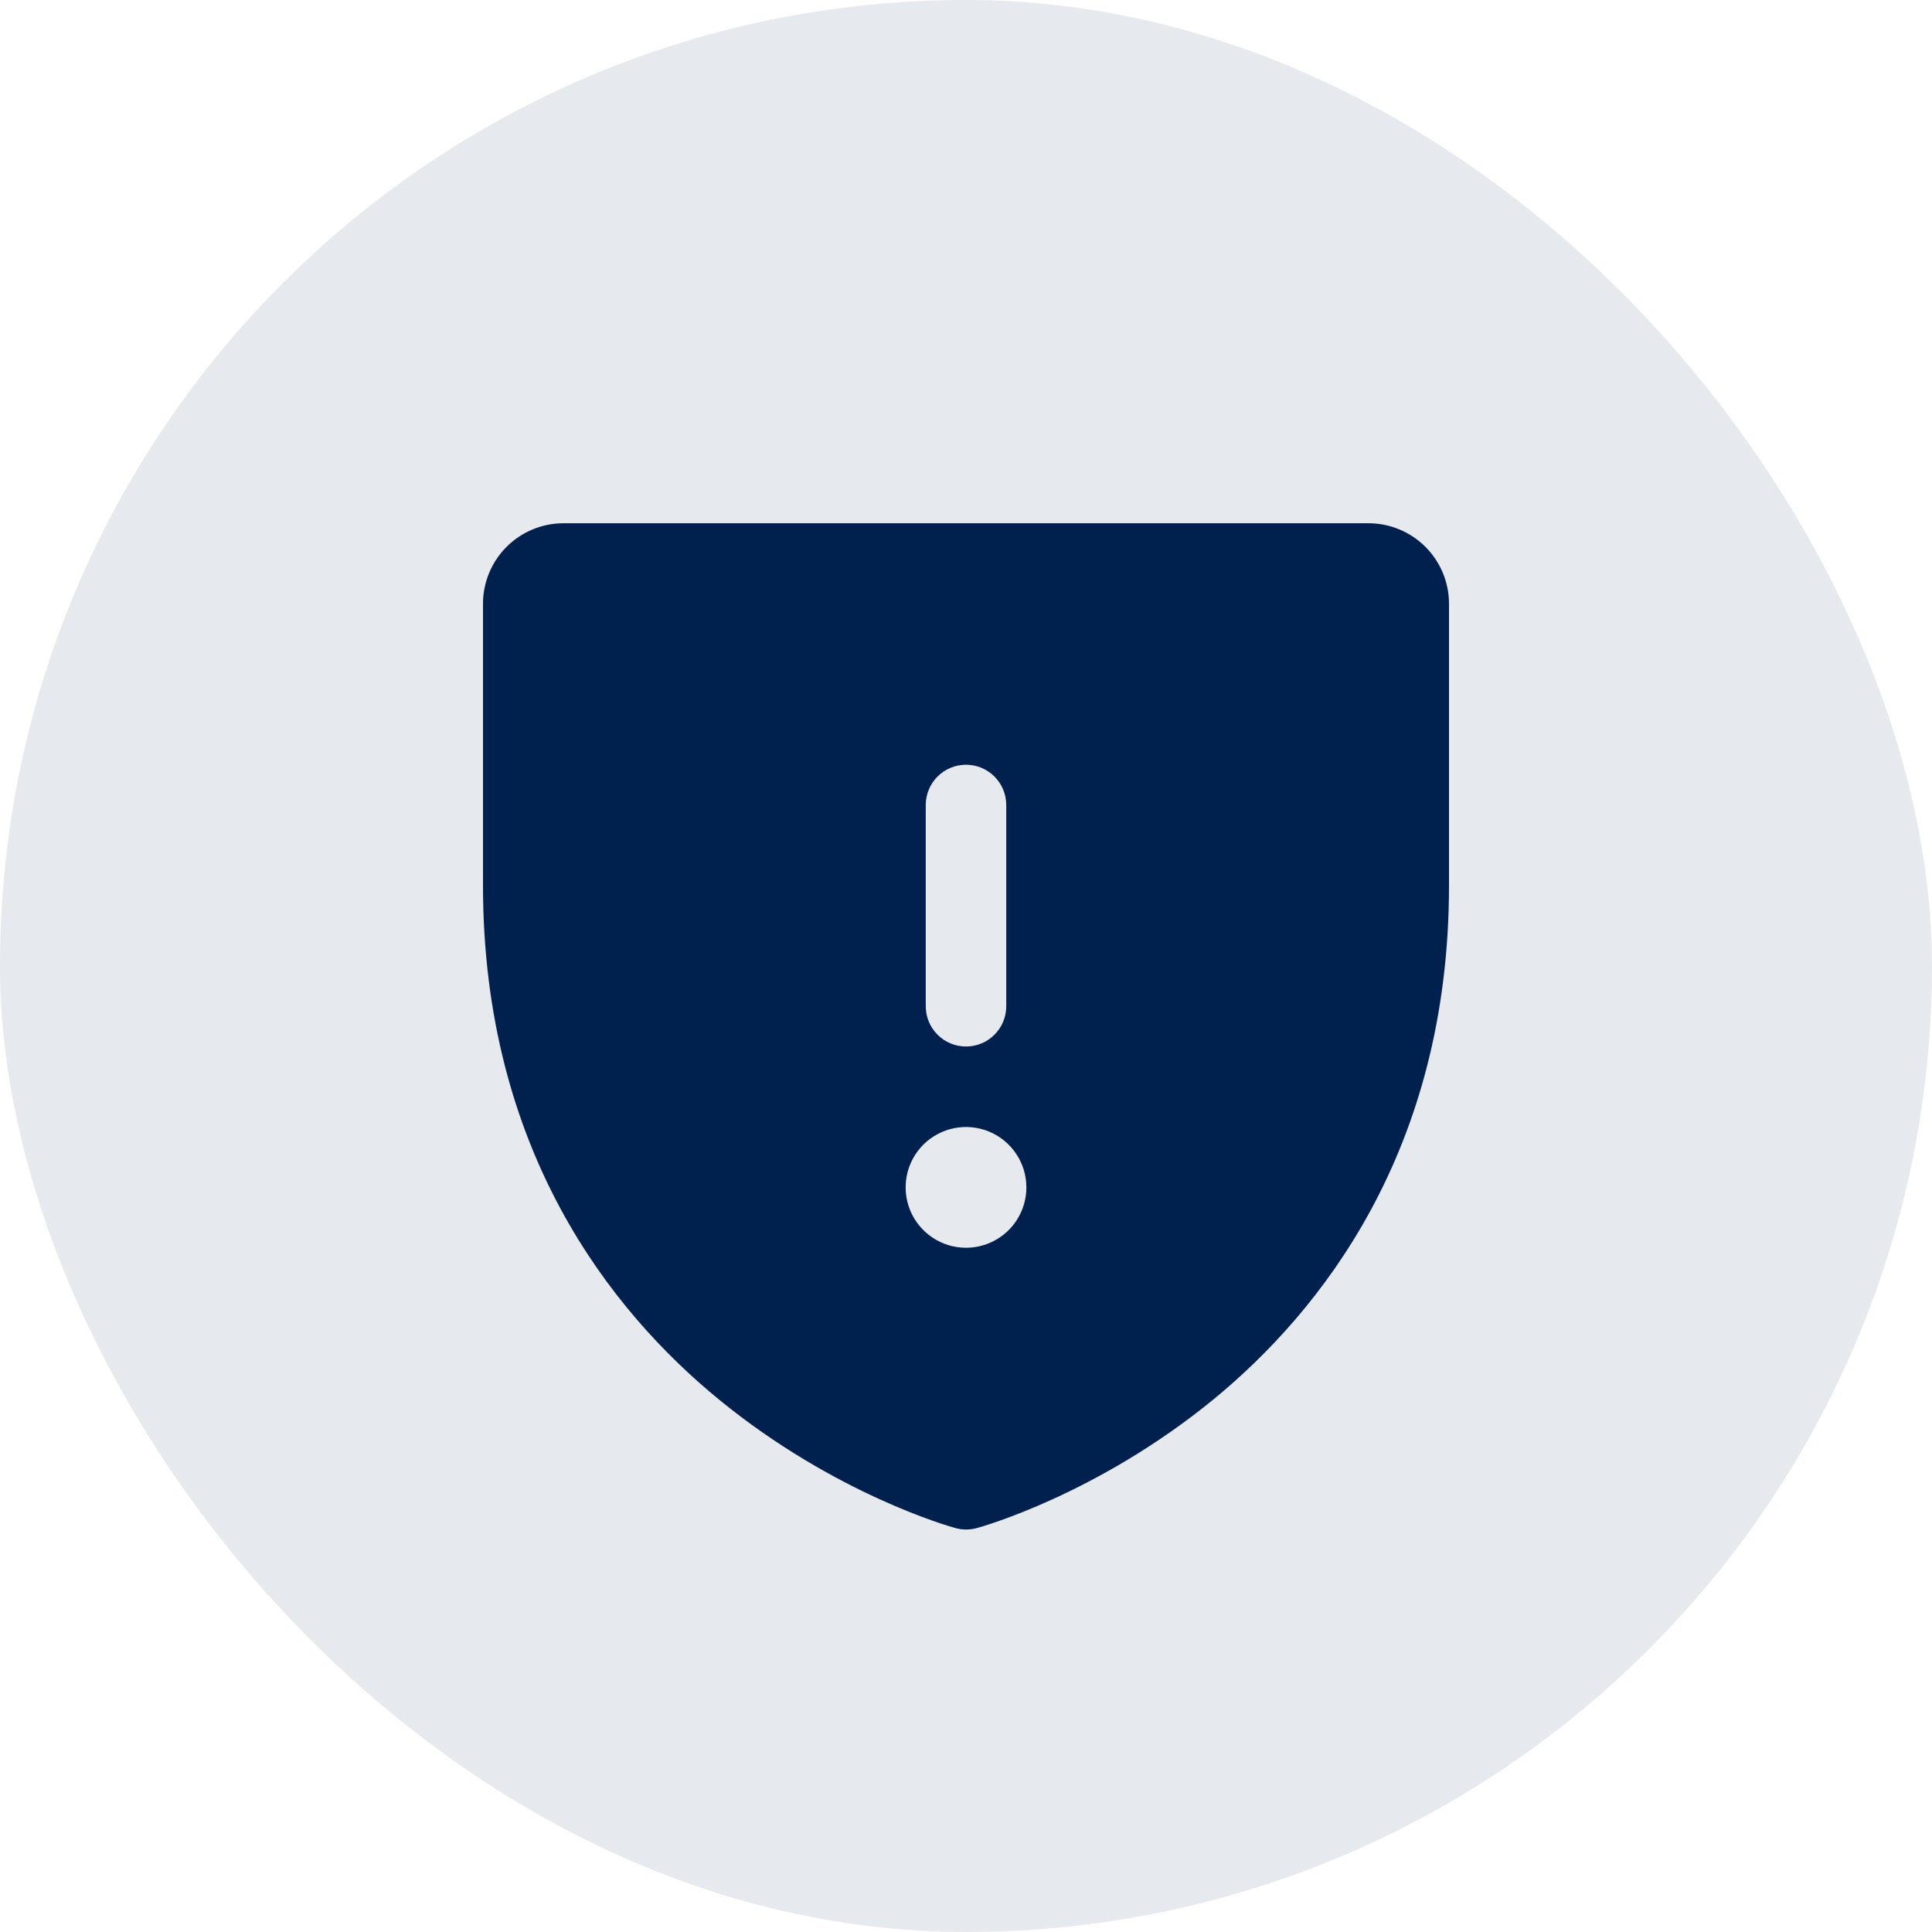
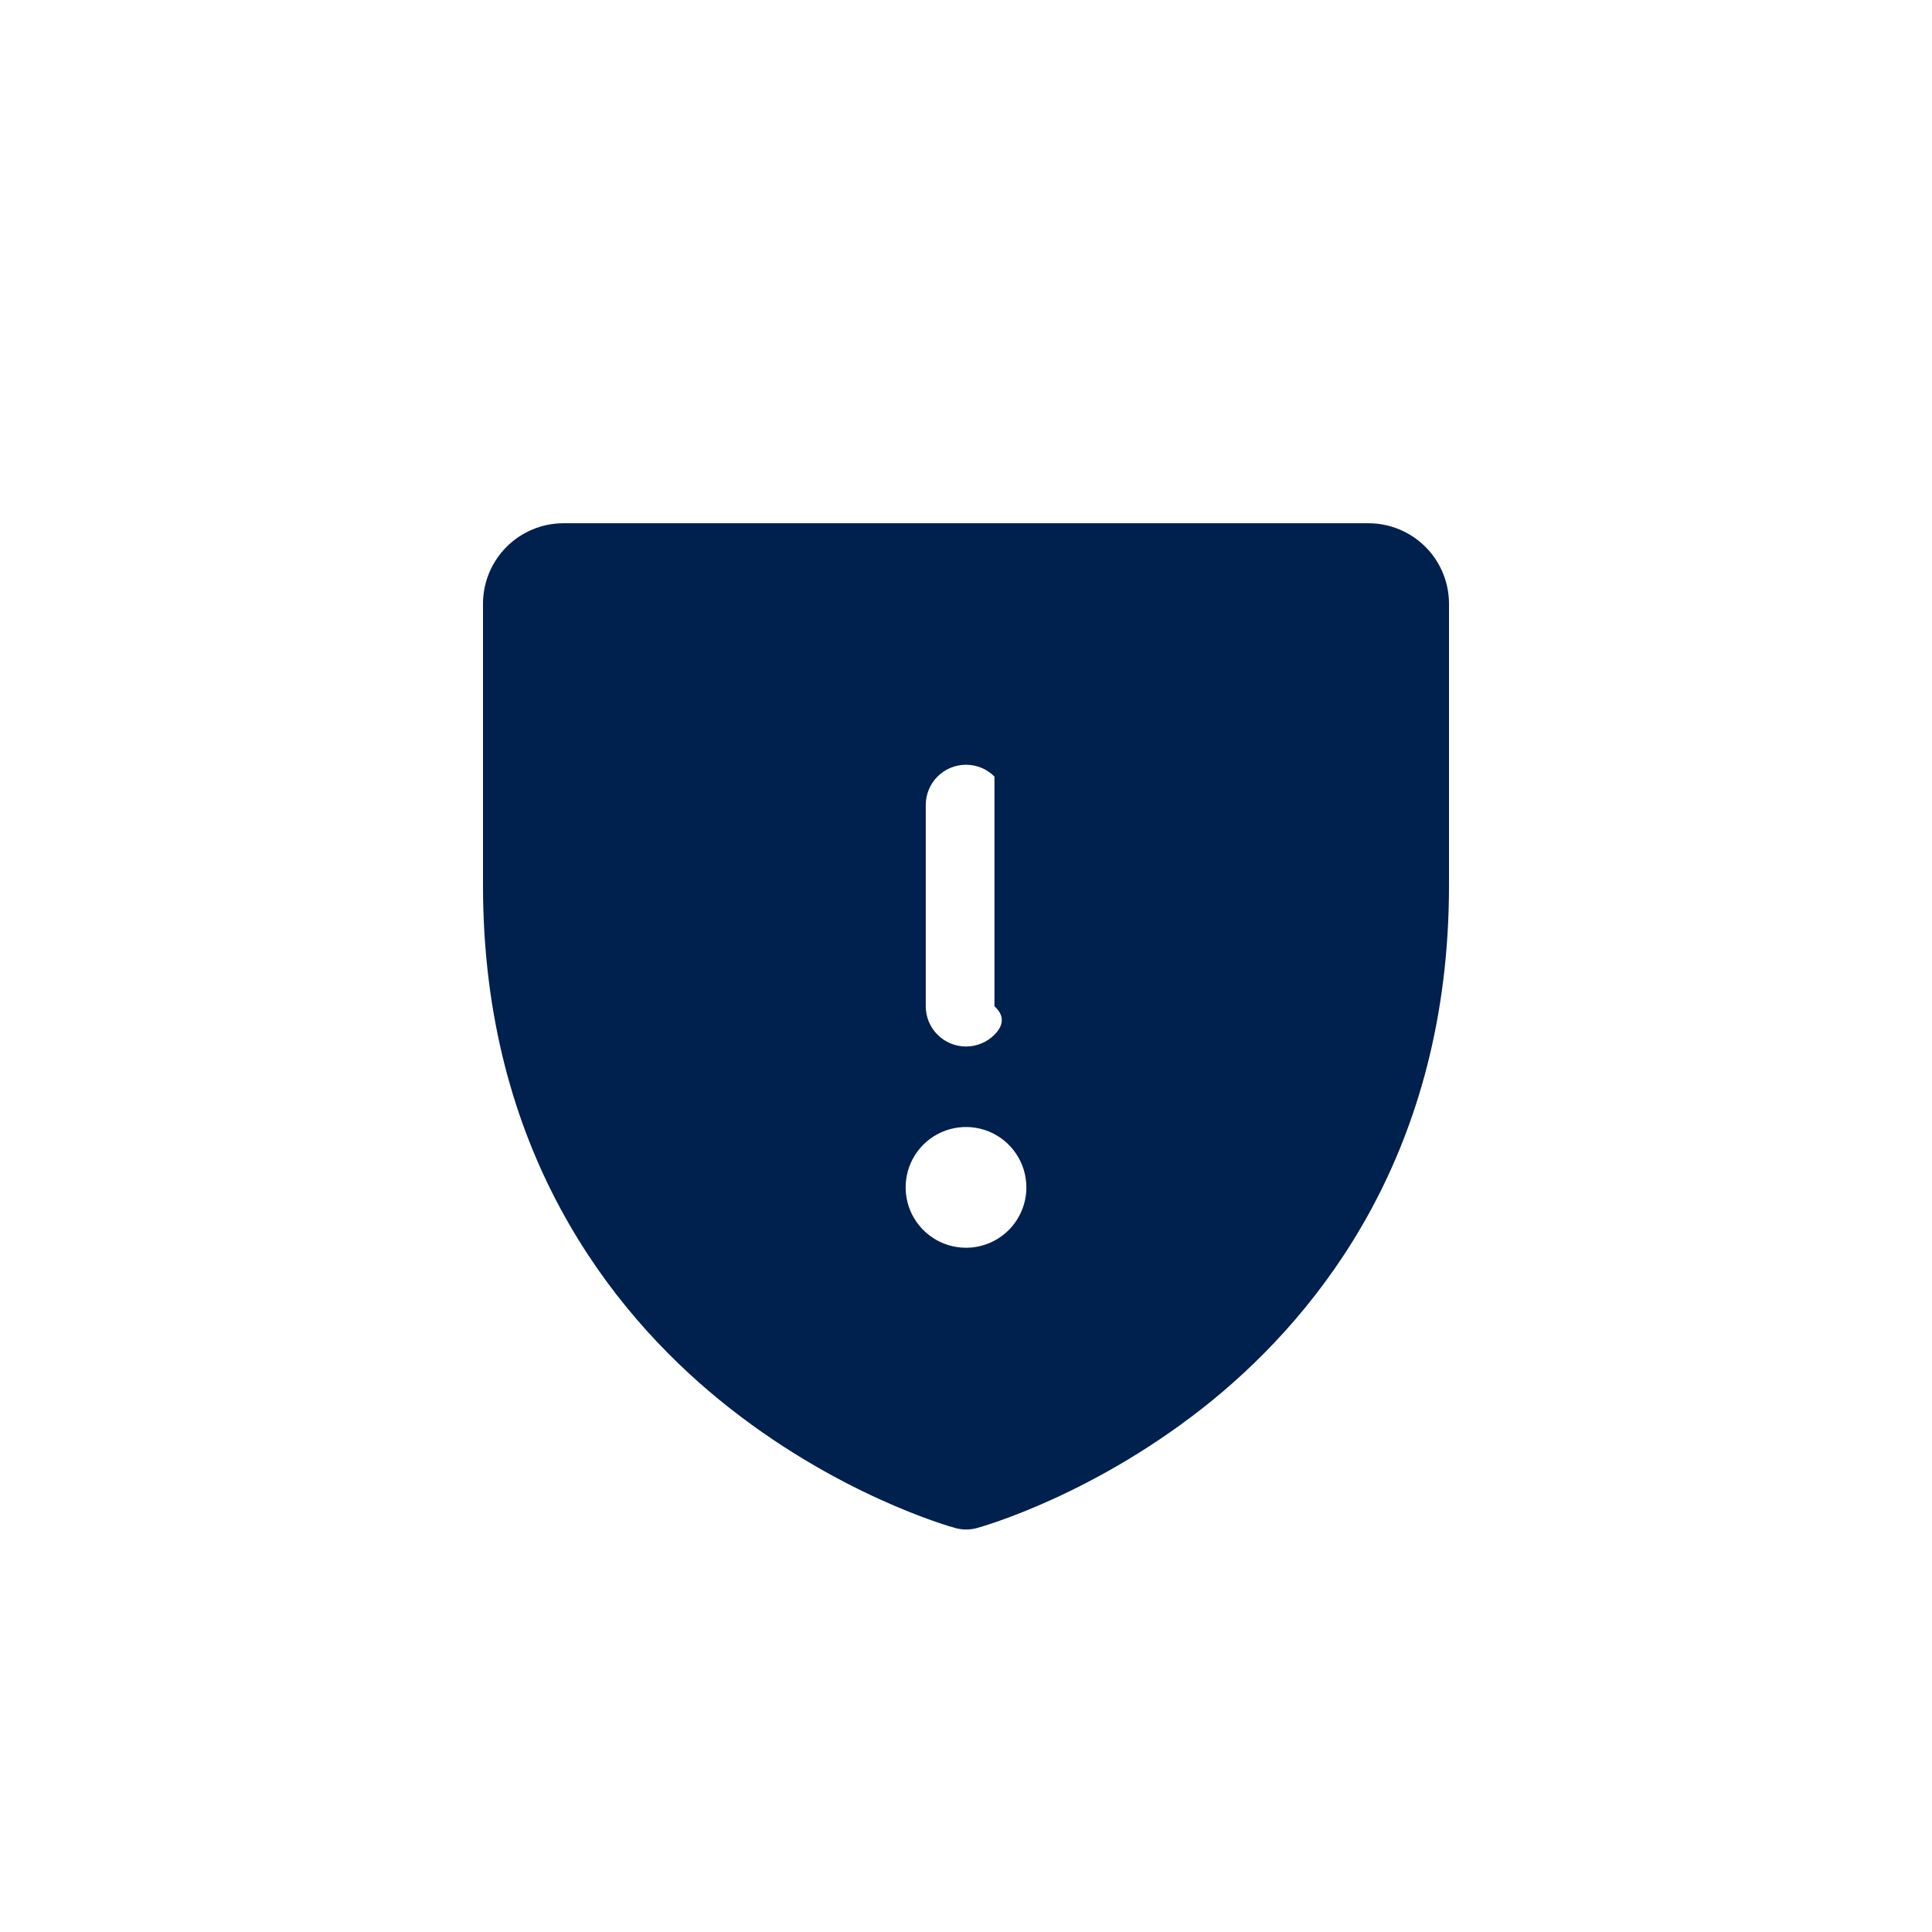
<svg xmlns="http://www.w3.org/2000/svg" width="48" height="48" viewBox="0 0 48 48" fill="none">
-   <rect width="48" height="48" rx="24" fill="#E6E9ED" />
-   <path d="M34 13H14C13.47 13 12.961 13.211 12.586 13.586C12.211 13.961 12 14.47 12 15V22C12 28.59 15.19 32.584 17.866 34.774C20.749 37.131 23.616 37.932 23.741 37.965C23.913 38.012 24.094 38.012 24.266 37.965C24.391 37.932 27.255 37.131 30.141 34.774C32.81 32.584 36 28.59 36 22V15C36 14.47 35.789 13.961 35.414 13.586C35.039 13.211 34.53 13 34 13ZM23 20C23 19.735 23.105 19.48 23.293 19.293C23.48 19.105 23.735 19 24 19C24.265 19 24.52 19.105 24.707 19.293C24.895 19.48 25 19.735 25 20V25C25 25.265 24.895 25.52 24.707 25.707C24.52 25.895 24.265 26 24 26C23.735 26 23.48 25.895 23.293 25.707C23.105 25.52 23 25.265 23 25V20ZM24 31C23.703 31 23.413 30.912 23.167 30.747C22.92 30.582 22.728 30.348 22.614 30.074C22.501 29.8 22.471 29.498 22.529 29.207C22.587 28.916 22.73 28.649 22.939 28.439C23.149 28.23 23.416 28.087 23.707 28.029C23.998 27.971 24.3 28.001 24.574 28.114C24.848 28.228 25.082 28.42 25.247 28.667C25.412 28.913 25.5 29.203 25.5 29.5C25.5 29.898 25.342 30.279 25.061 30.561C24.779 30.842 24.398 31 24 31Z" fill="#00204E" />
+   <path d="M34 13H14C13.47 13 12.961 13.211 12.586 13.586C12.211 13.961 12 14.47 12 15V22C12 28.59 15.19 32.584 17.866 34.774C20.749 37.131 23.616 37.932 23.741 37.965C23.913 38.012 24.094 38.012 24.266 37.965C24.391 37.932 27.255 37.131 30.141 34.774C32.81 32.584 36 28.59 36 22V15C36 14.47 35.789 13.961 35.414 13.586C35.039 13.211 34.53 13 34 13ZM23 20C23 19.735 23.105 19.48 23.293 19.293C23.48 19.105 23.735 19 24 19C24.265 19 24.52 19.105 24.707 19.293V25C25 25.265 24.895 25.52 24.707 25.707C24.52 25.895 24.265 26 24 26C23.735 26 23.48 25.895 23.293 25.707C23.105 25.52 23 25.265 23 25V20ZM24 31C23.703 31 23.413 30.912 23.167 30.747C22.92 30.582 22.728 30.348 22.614 30.074C22.501 29.8 22.471 29.498 22.529 29.207C22.587 28.916 22.73 28.649 22.939 28.439C23.149 28.23 23.416 28.087 23.707 28.029C23.998 27.971 24.3 28.001 24.574 28.114C24.848 28.228 25.082 28.42 25.247 28.667C25.412 28.913 25.5 29.203 25.5 29.5C25.5 29.898 25.342 30.279 25.061 30.561C24.779 30.842 24.398 31 24 31Z" fill="#00204E" />
</svg>